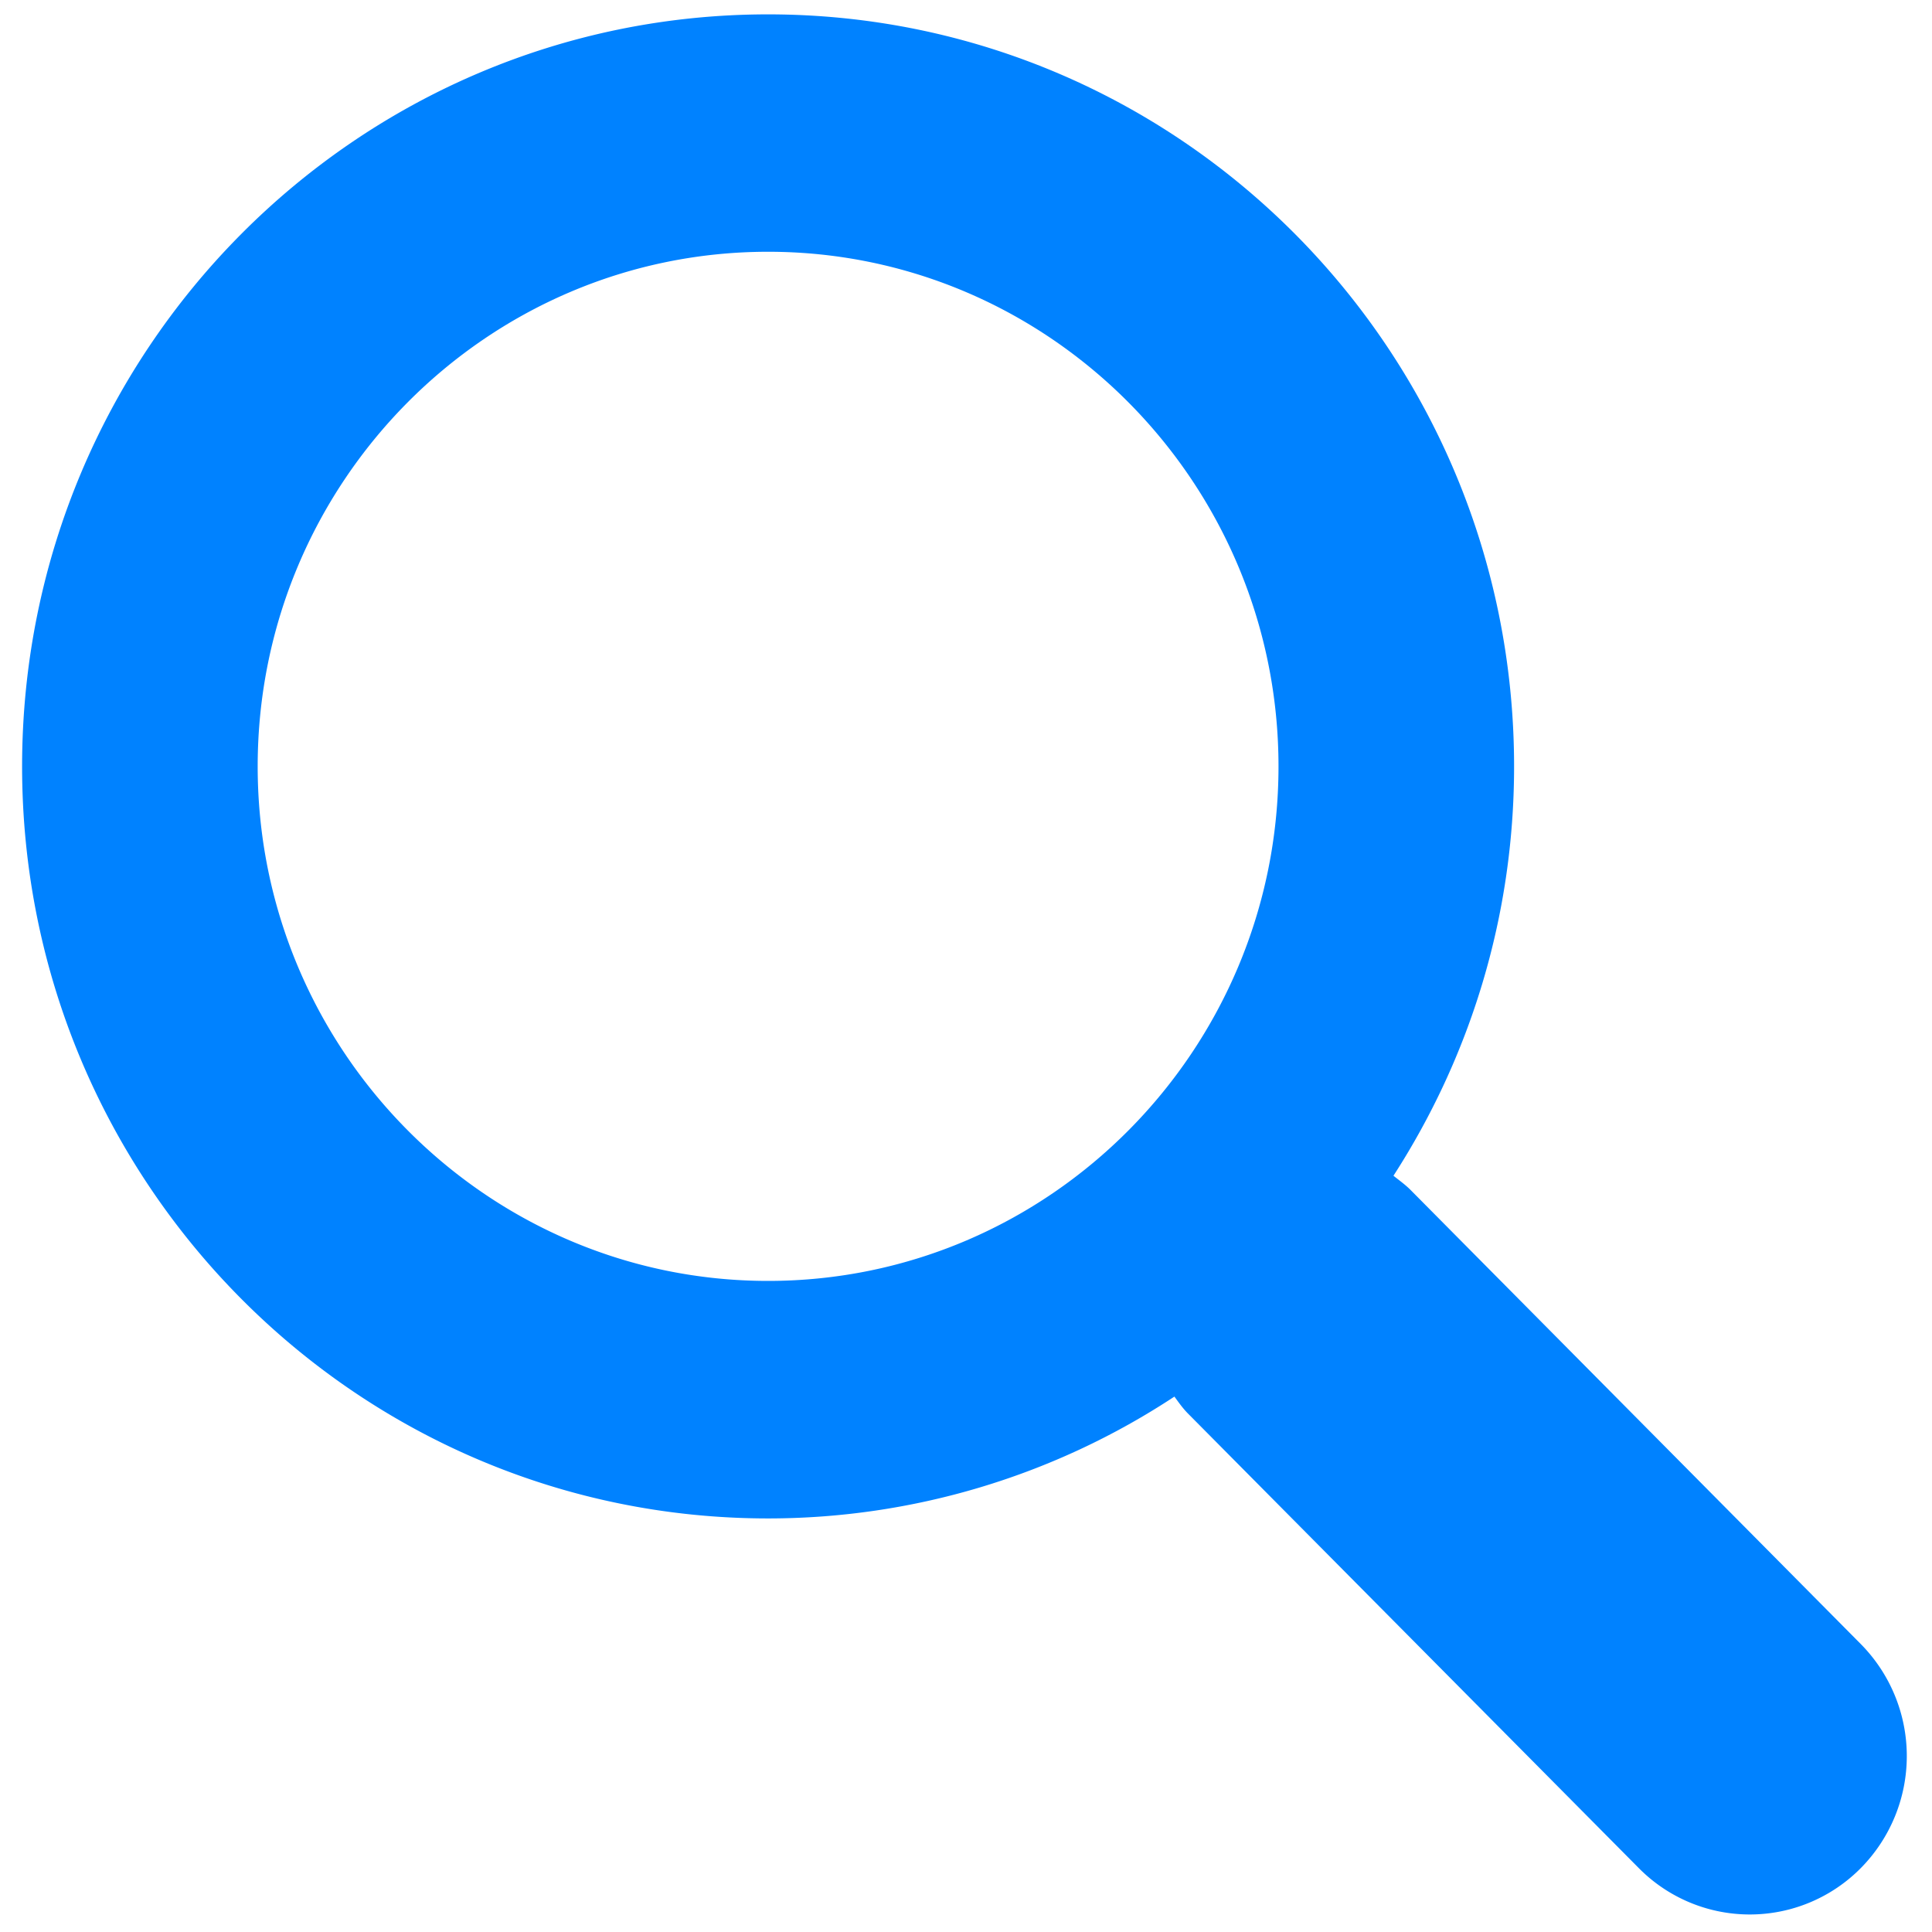
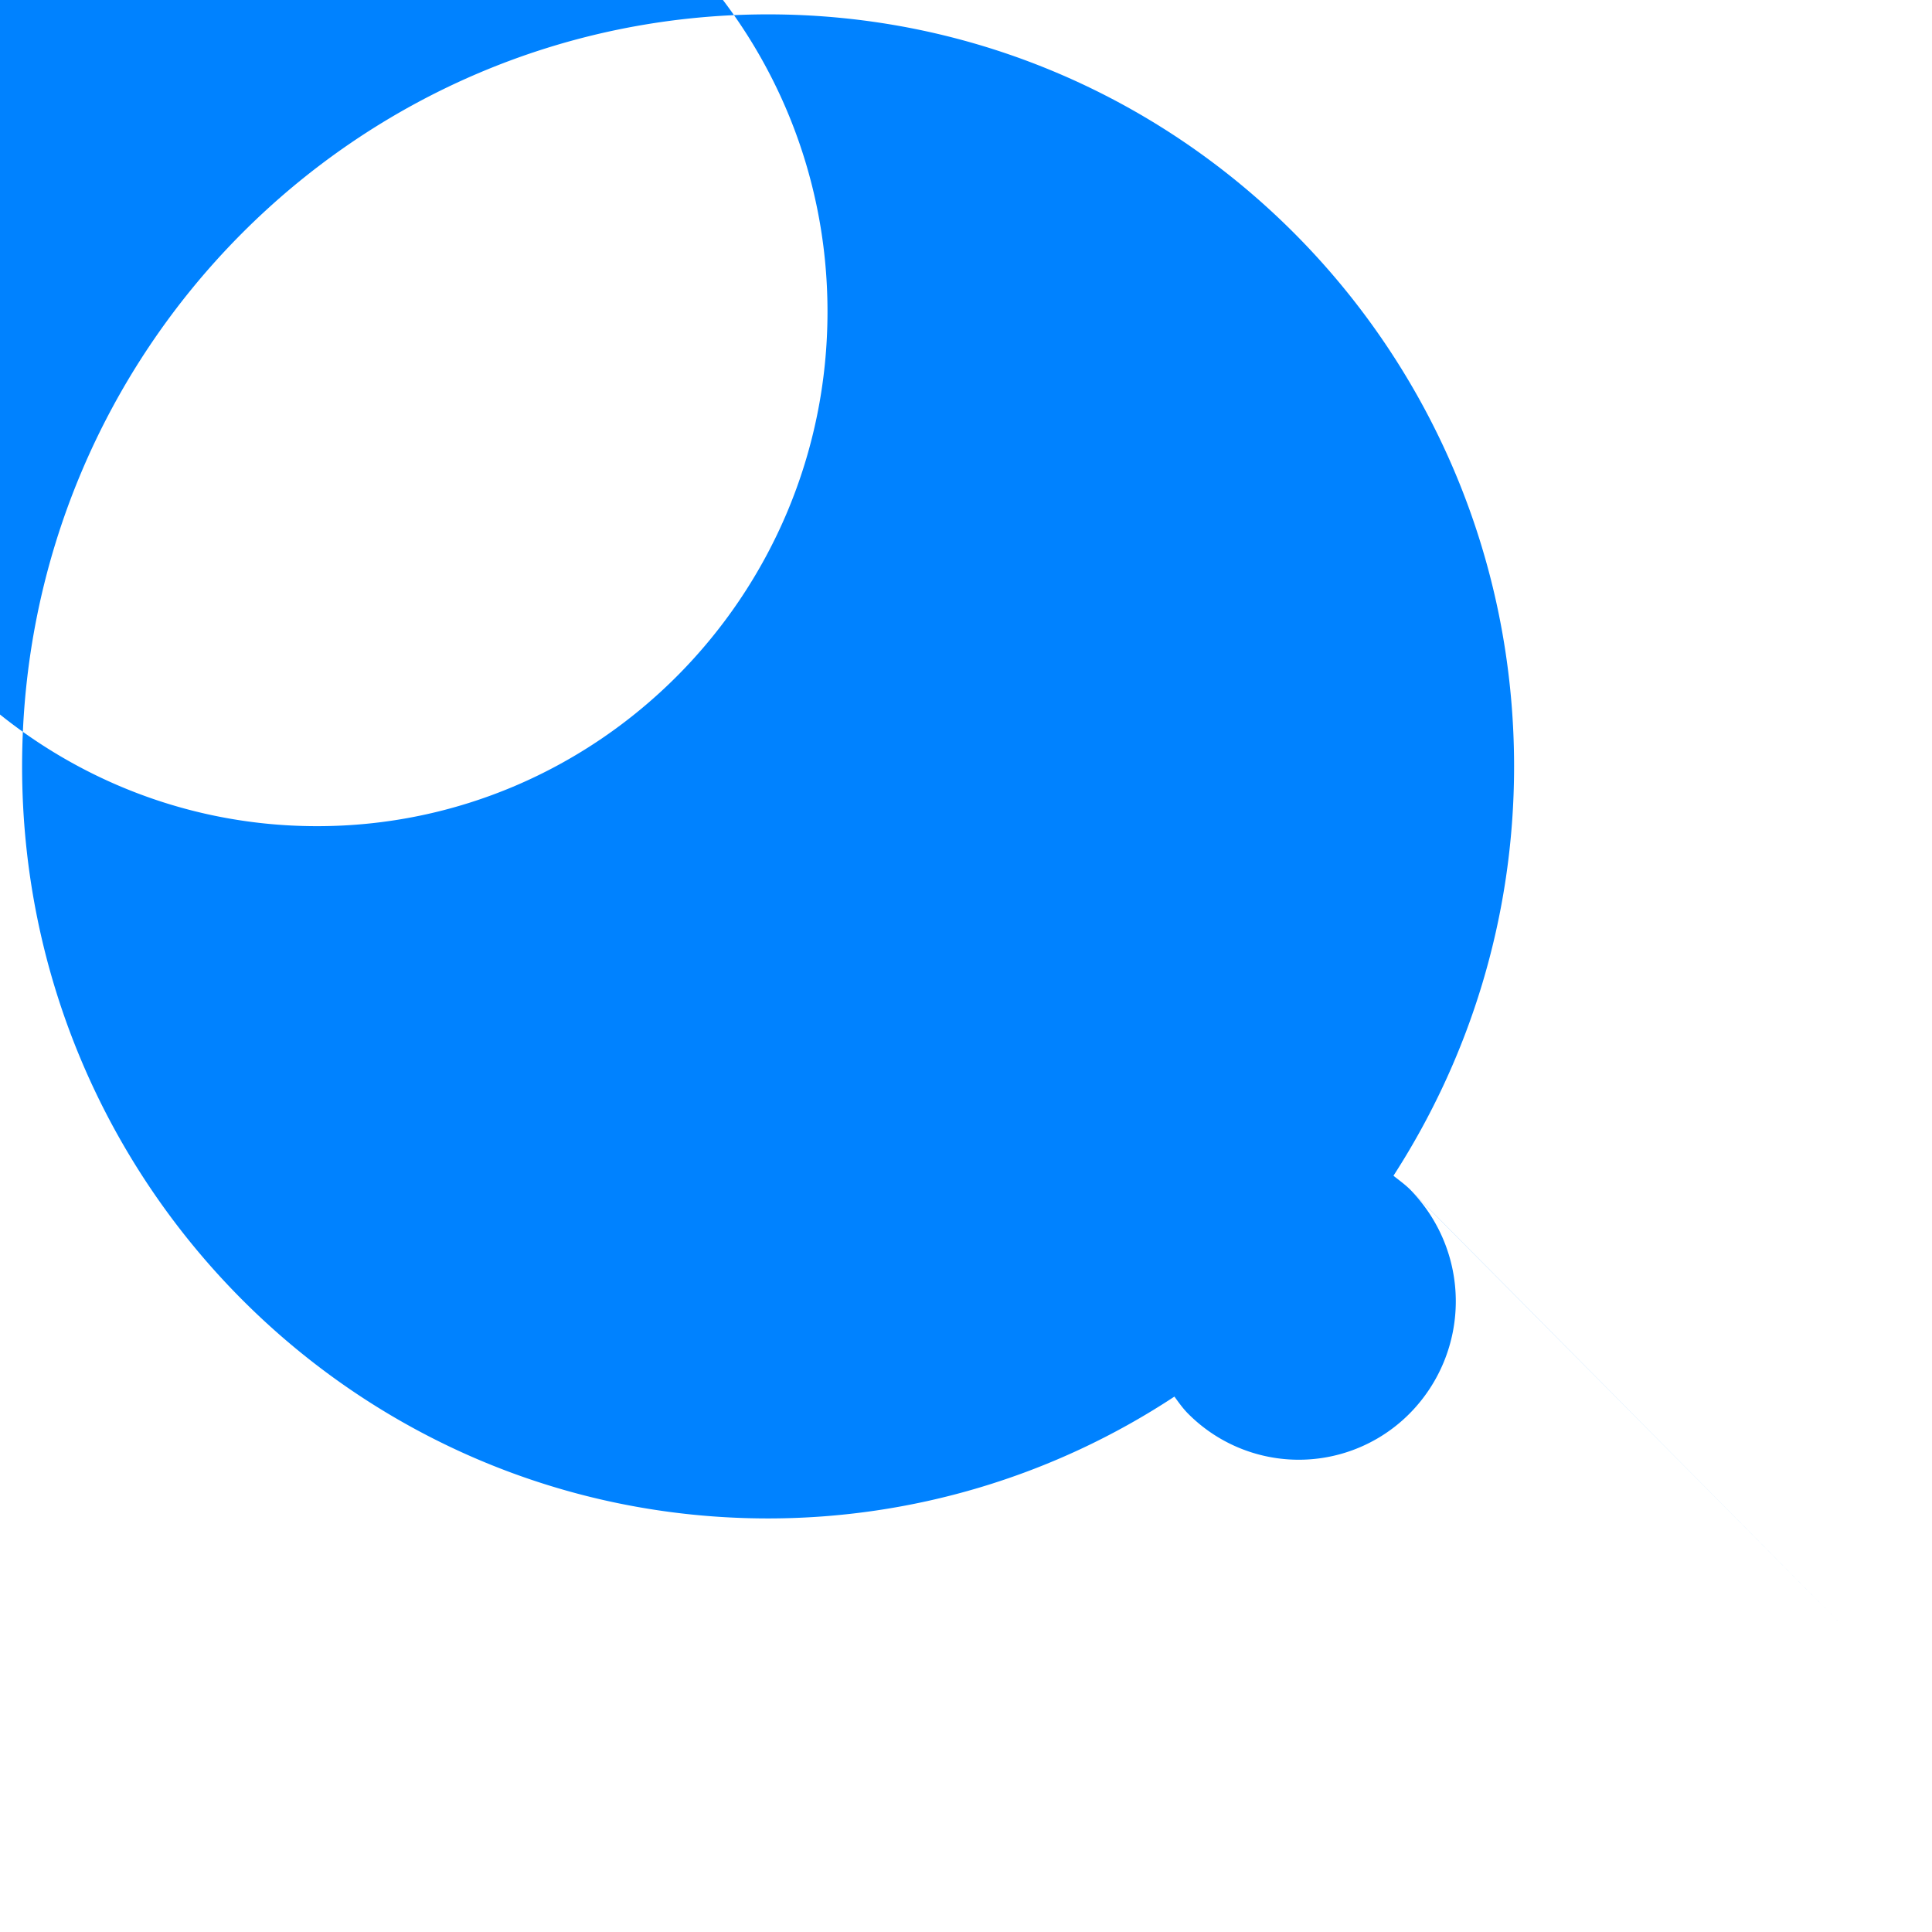
<svg xmlns="http://www.w3.org/2000/svg" t="1751255698383" class="icon" viewBox="0 0 1024 1024" version="1.1" p-id="6250" width="64" height="64">
-   <path d="M986.304 871.424L747.328 630.4c-2.816-2.752-5.888-4.928-8.768-7.232 40.32-62.464 63.936-136.832 63.936-216.96 0-220.16-176.96-398.592-395.392-398.592C188.8 7.616 11.712 186.048 11.712 406.208s177.088 398.592 395.392 398.592a391.232 391.232 0 0 0 215.36-64.576c2.24 3.072 4.352 6.08 7.04 8.832l239.04 241.024a82.688 82.688 0 0 0 117.76 0 84.48 84.48 0 0 0 0-118.656m-579.2-192.512c-149.12 0-270.528-122.368-270.528-272.704 0-150.4 121.344-272.768 270.528-272.768 149.12 0 270.528 122.432 270.528 272.768 0 150.4-121.408 272.704-270.528 272.704" fill="#0082FF" p-id="6251" />
+   <path d="M986.304 871.424L747.328 630.4c-2.816-2.752-5.888-4.928-8.768-7.232 40.32-62.464 63.936-136.832 63.936-216.96 0-220.16-176.96-398.592-395.392-398.592C188.8 7.616 11.712 186.048 11.712 406.208s177.088 398.592 395.392 398.592a391.232 391.232 0 0 0 215.36-64.576c2.24 3.072 4.352 6.08 7.04 8.832a82.688 82.688 0 0 0 117.76 0 84.48 84.48 0 0 0 0-118.656m-579.2-192.512c-149.12 0-270.528-122.368-270.528-272.704 0-150.4 121.344-272.768 270.528-272.768 149.12 0 270.528 122.432 270.528 272.768 0 150.4-121.408 272.704-270.528 272.704" fill="#0082FF" p-id="6251" />
</svg>